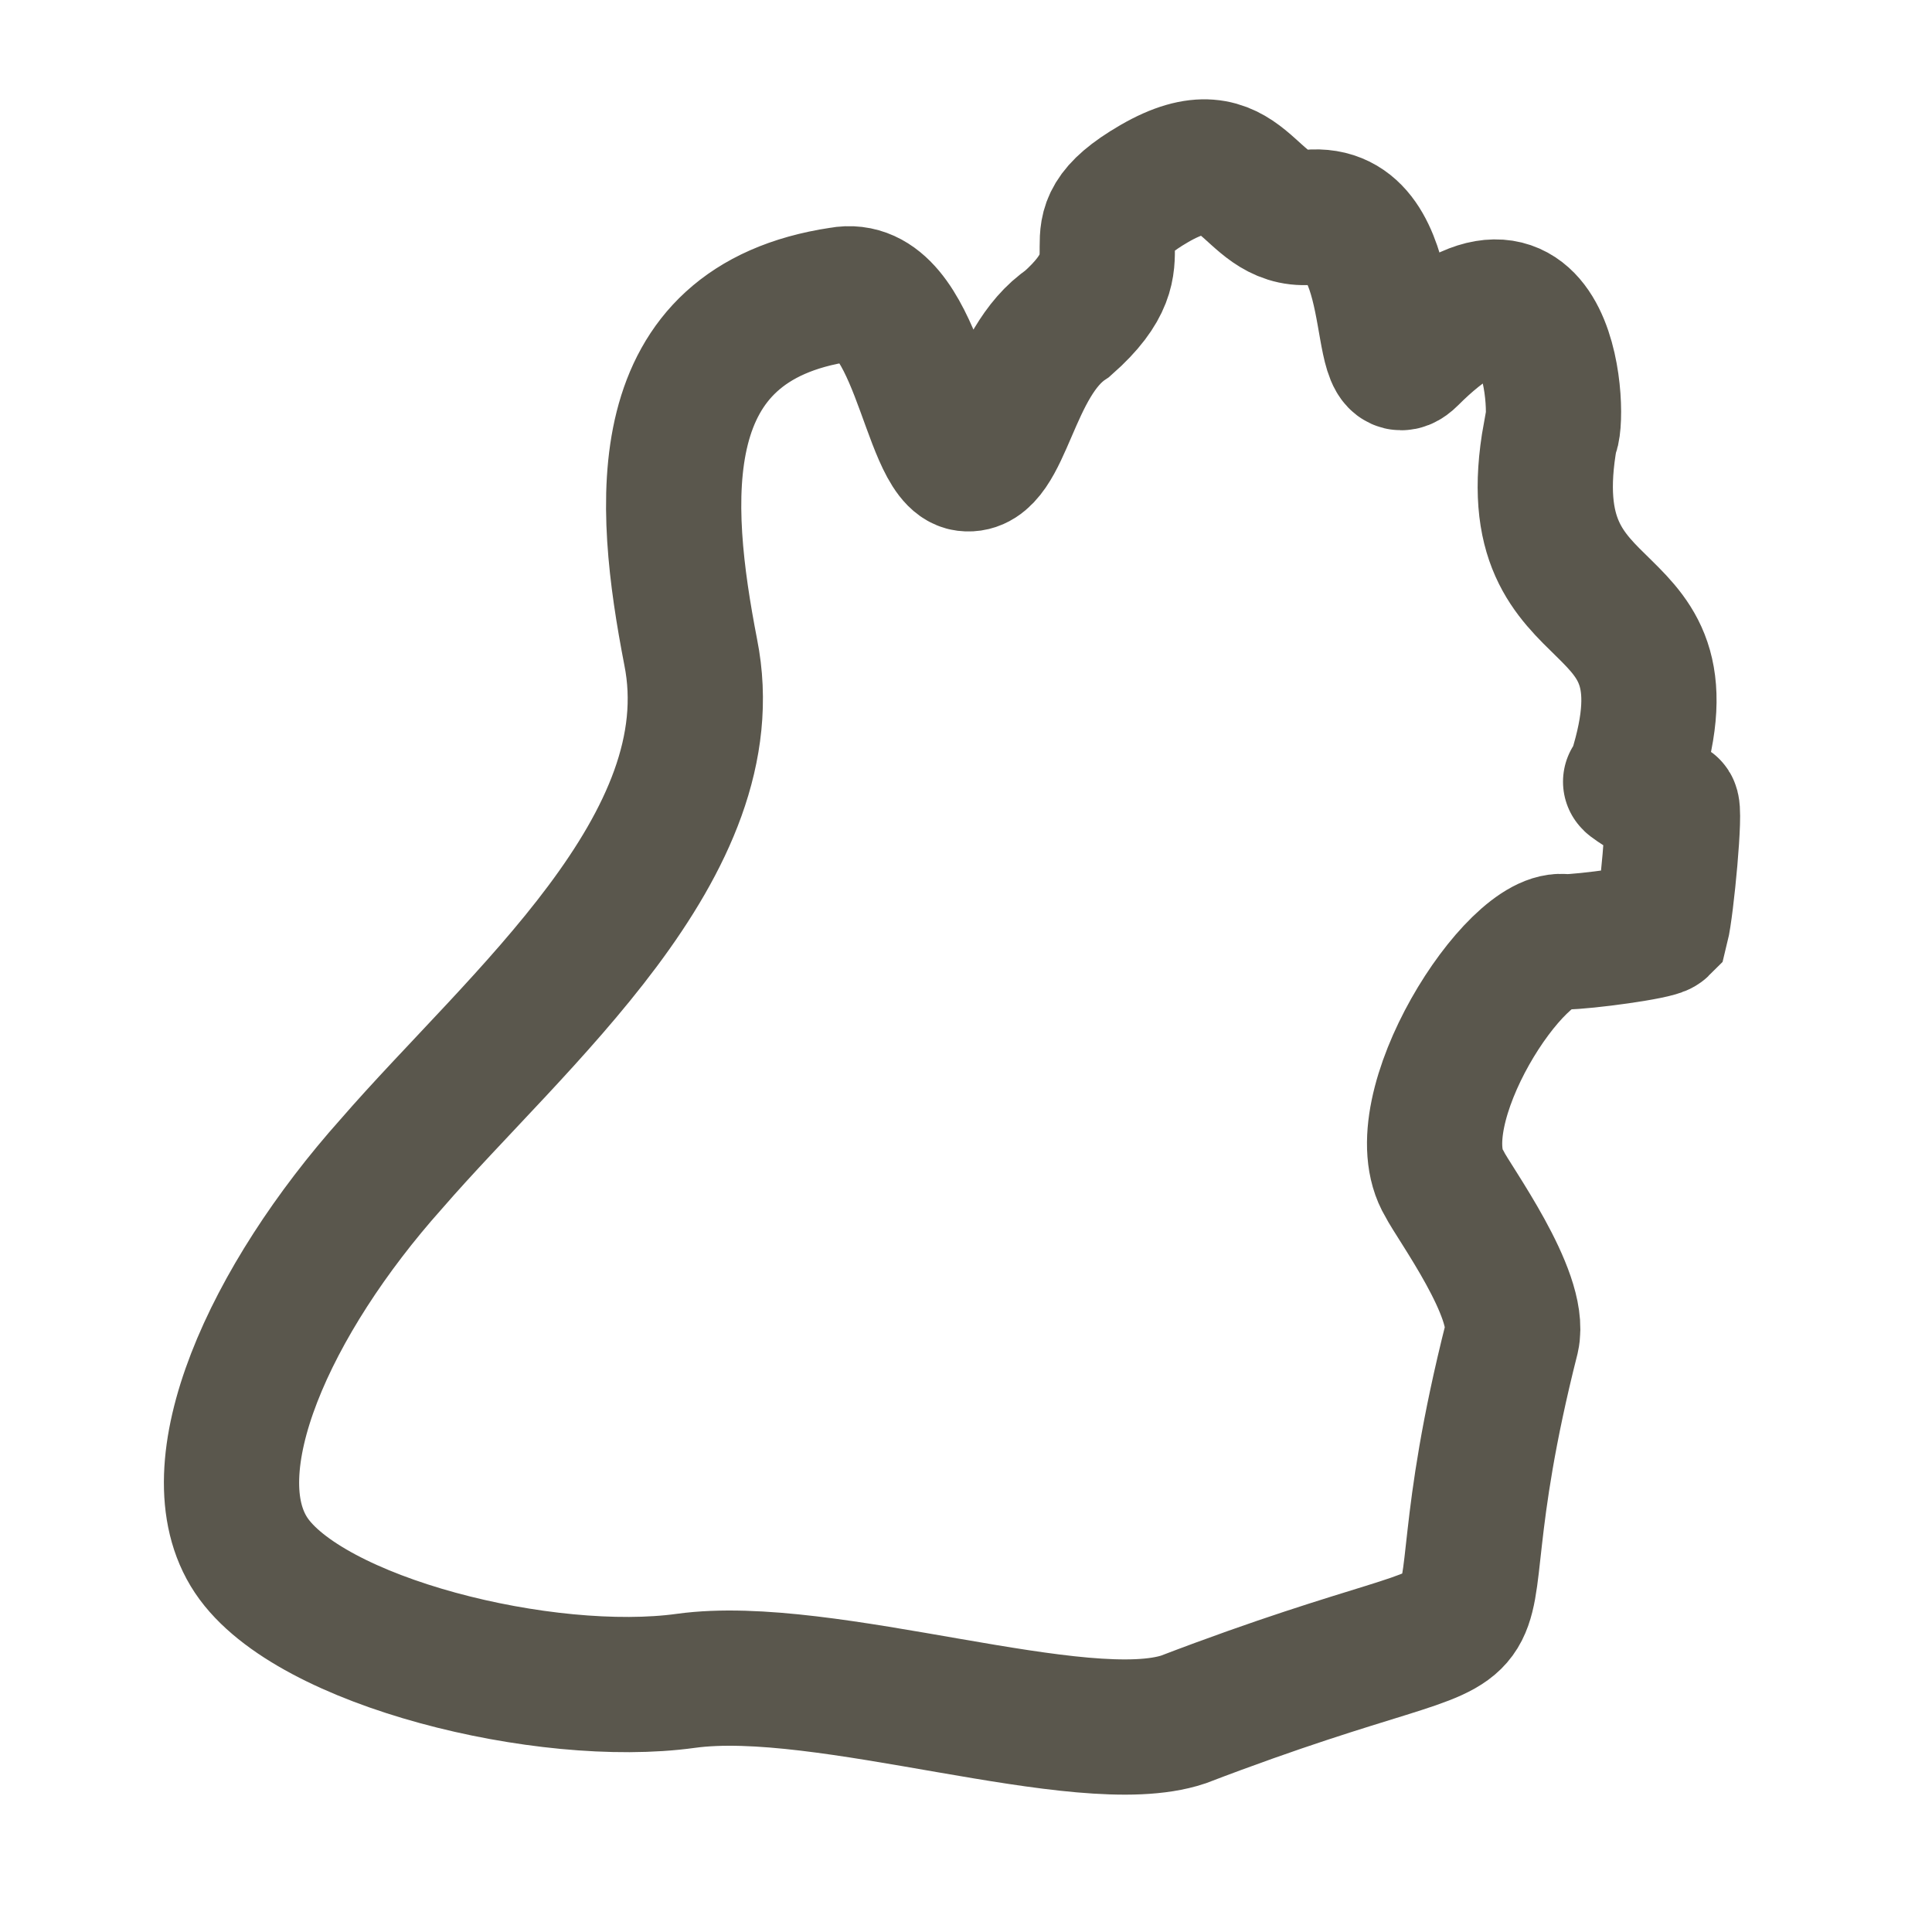
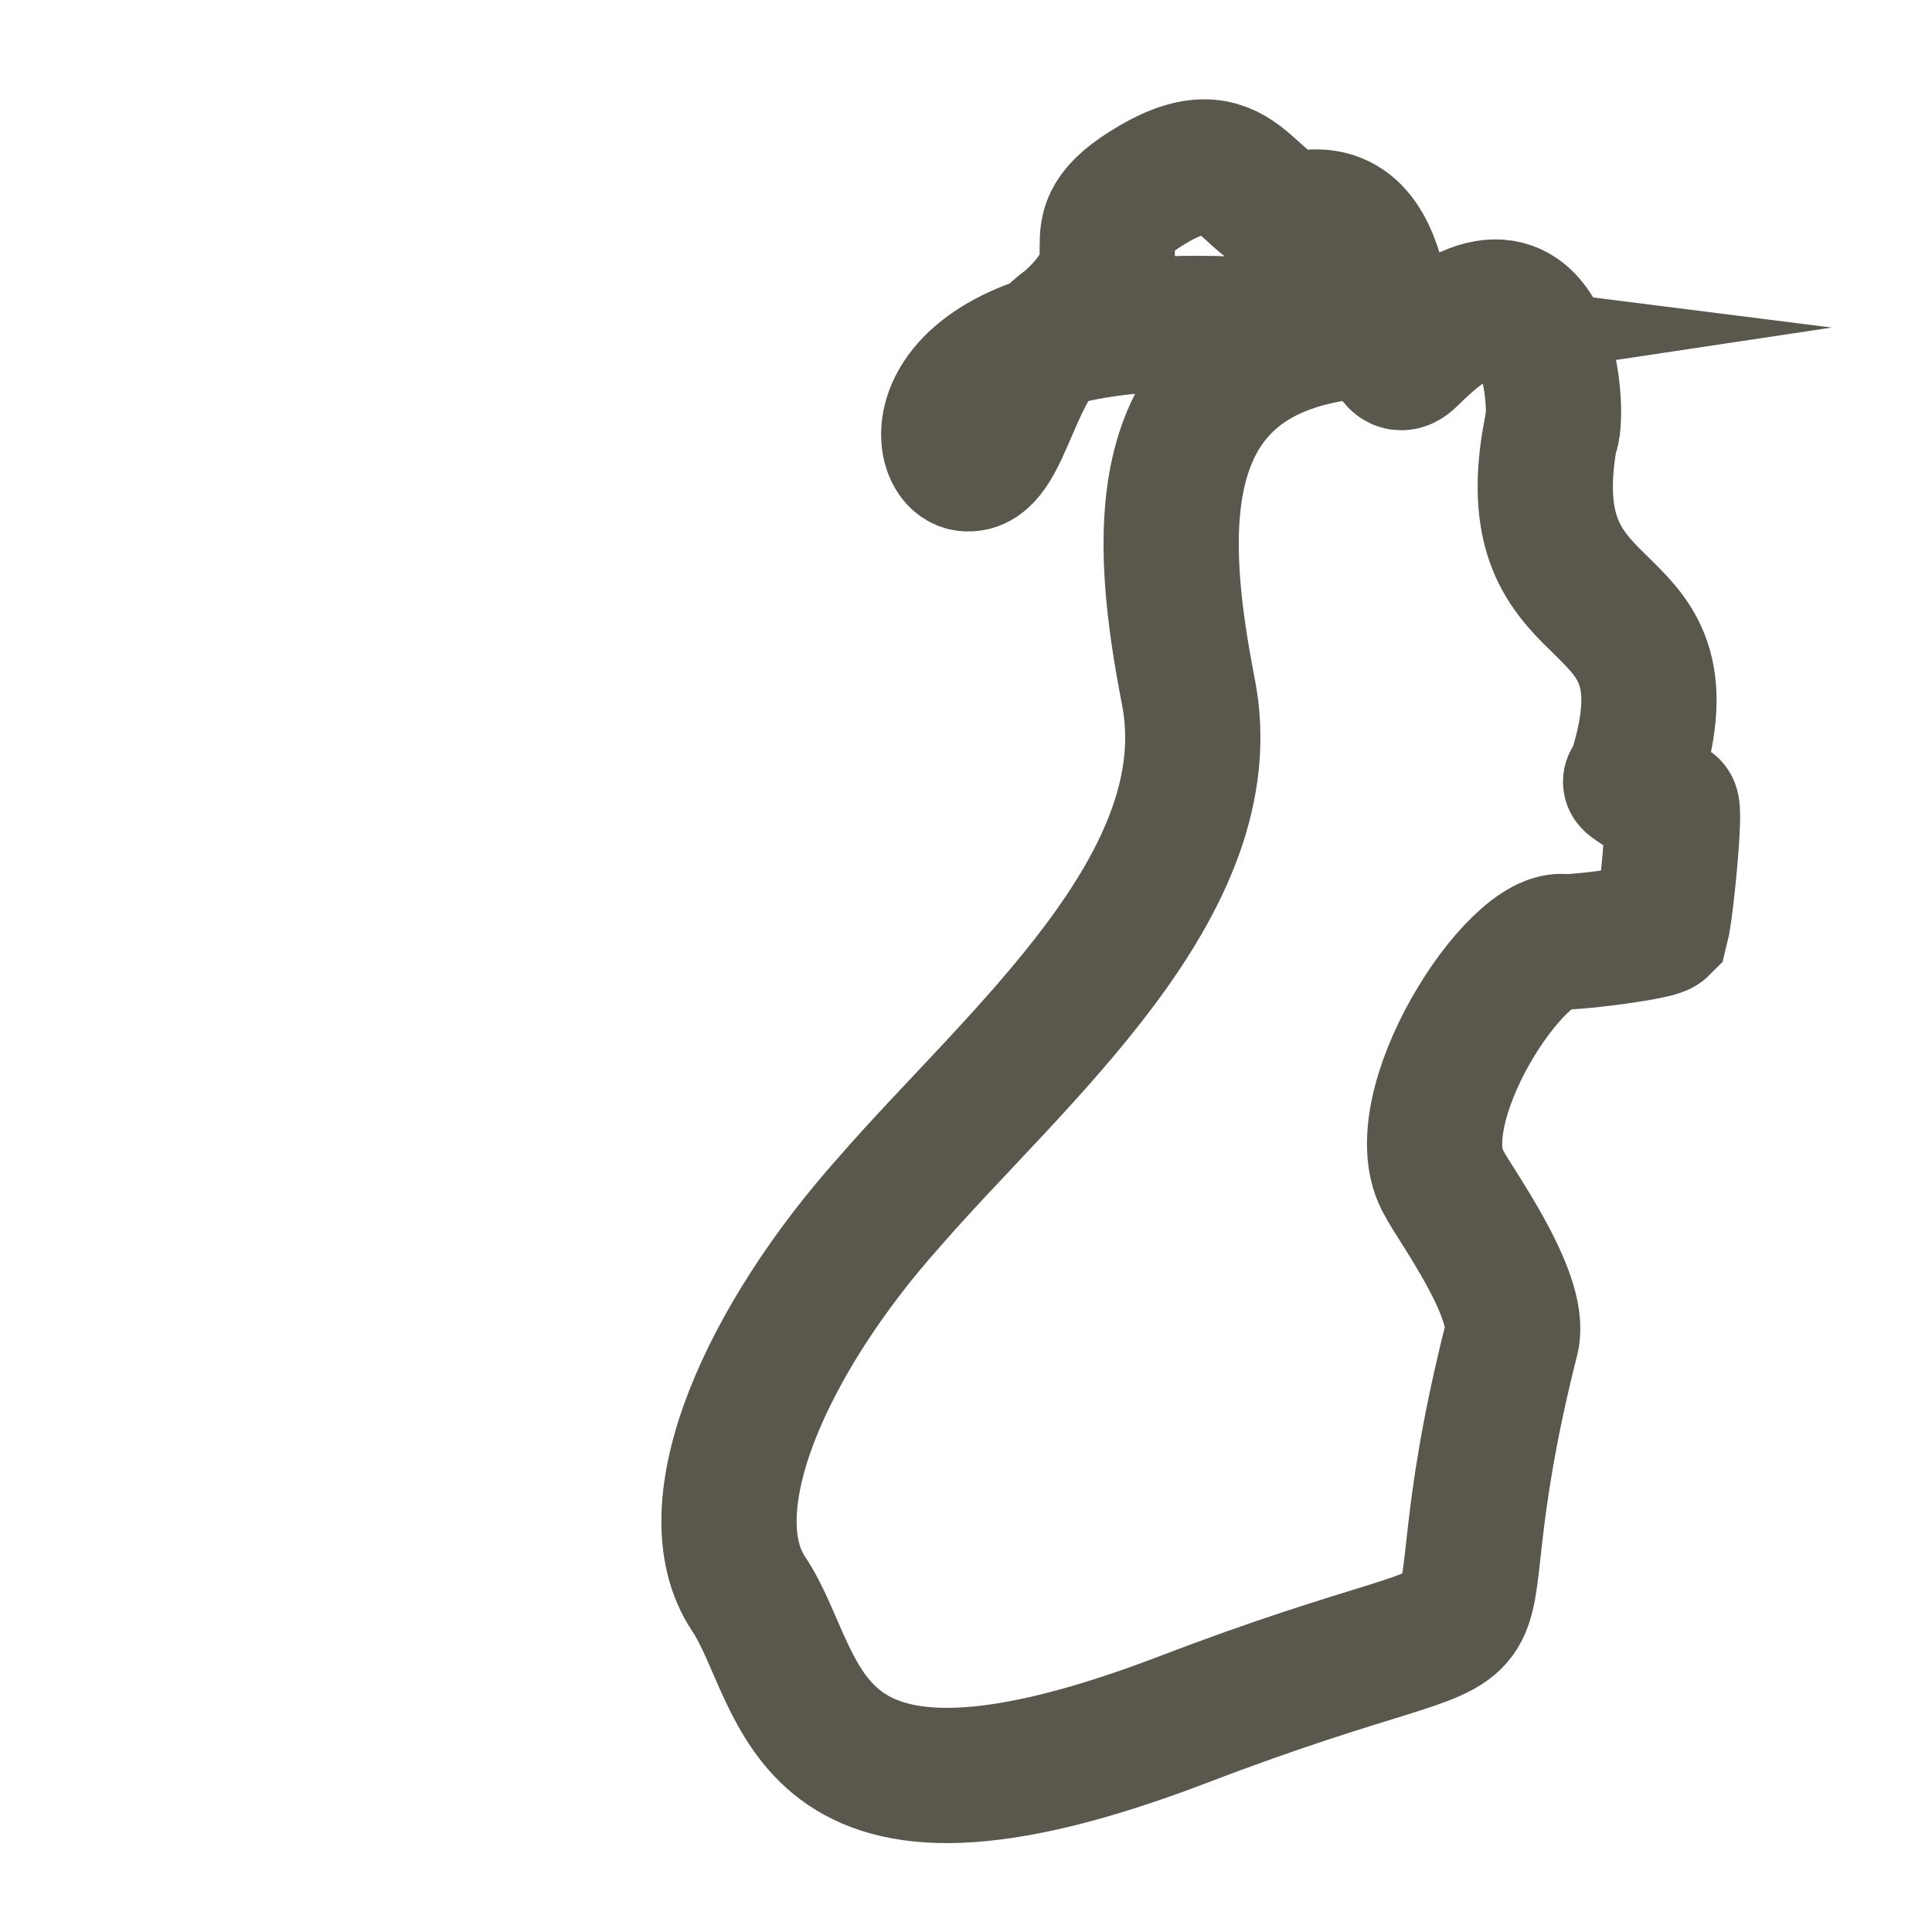
<svg xmlns="http://www.w3.org/2000/svg" version="1.1" id="Ebene_1" x="0px" y="0px" viewBox="0 0 40 40" style="enable-background:new 0 0 40 40;" xml:space="preserve">
  <style type="text/css">
	.st0{fill:none;stroke:#5A574D;stroke-width:2.8;stroke-miterlimit:10;}
</style>
  <g>
-     <path class="st0" d="M27.1,4.5c2-0.2,1.3,3.7,2.1,2.9c3-3,3.1,1.4,2.9,1.6c-0.8,4.4,3.2,2.8,1.7,7.2c-0.2-0.1,0.4,0.3,0.8,0.5   c0.1,0-0.1,2.1-0.2,2.5c-0.1,0.1-1.6,0.3-2,0.3c-1-0.2-3.4,3.5-2.5,5c0.2,0.4,1.6,2.3,1.4,3.2c-2,7.9,1.3,4.8-6.8,7.9   c-2.1,0.7-7.4-1.2-10.3-0.8s-7.8-0.8-9-2.6s0.4-5.3,2.9-8.1c2.6-3,7-6.6,6.2-10.6c-0.6-3.1-0.9-6.8,3.1-7.4C19,5.8,19.2,9.5,20,9.6   s0.9-2.1,2.1-2.9c1.7-1.5-0.1-1.8,1.8-2.9S25.8,4.6,27.1,4.5z" />
+     <path class="st0" d="M27.1,4.5c2-0.2,1.3,3.7,2.1,2.9c3-3,3.1,1.4,2.9,1.6c-0.8,4.4,3.2,2.8,1.7,7.2c-0.2-0.1,0.4,0.3,0.8,0.5   c0.1,0-0.1,2.1-0.2,2.5c-0.1,0.1-1.6,0.3-2,0.3c-1-0.2-3.4,3.5-2.5,5c0.2,0.4,1.6,2.3,1.4,3.2c-2,7.9,1.3,4.8-6.8,7.9   s-7.8-0.8-9-2.6s0.4-5.3,2.9-8.1c2.6-3,7-6.6,6.2-10.6c-0.6-3.1-0.9-6.8,3.1-7.4C19,5.8,19.2,9.5,20,9.6   s0.9-2.1,2.1-2.9c1.7-1.5-0.1-1.8,1.8-2.9S25.8,4.6,27.1,4.5z" />
  </g>
</svg>